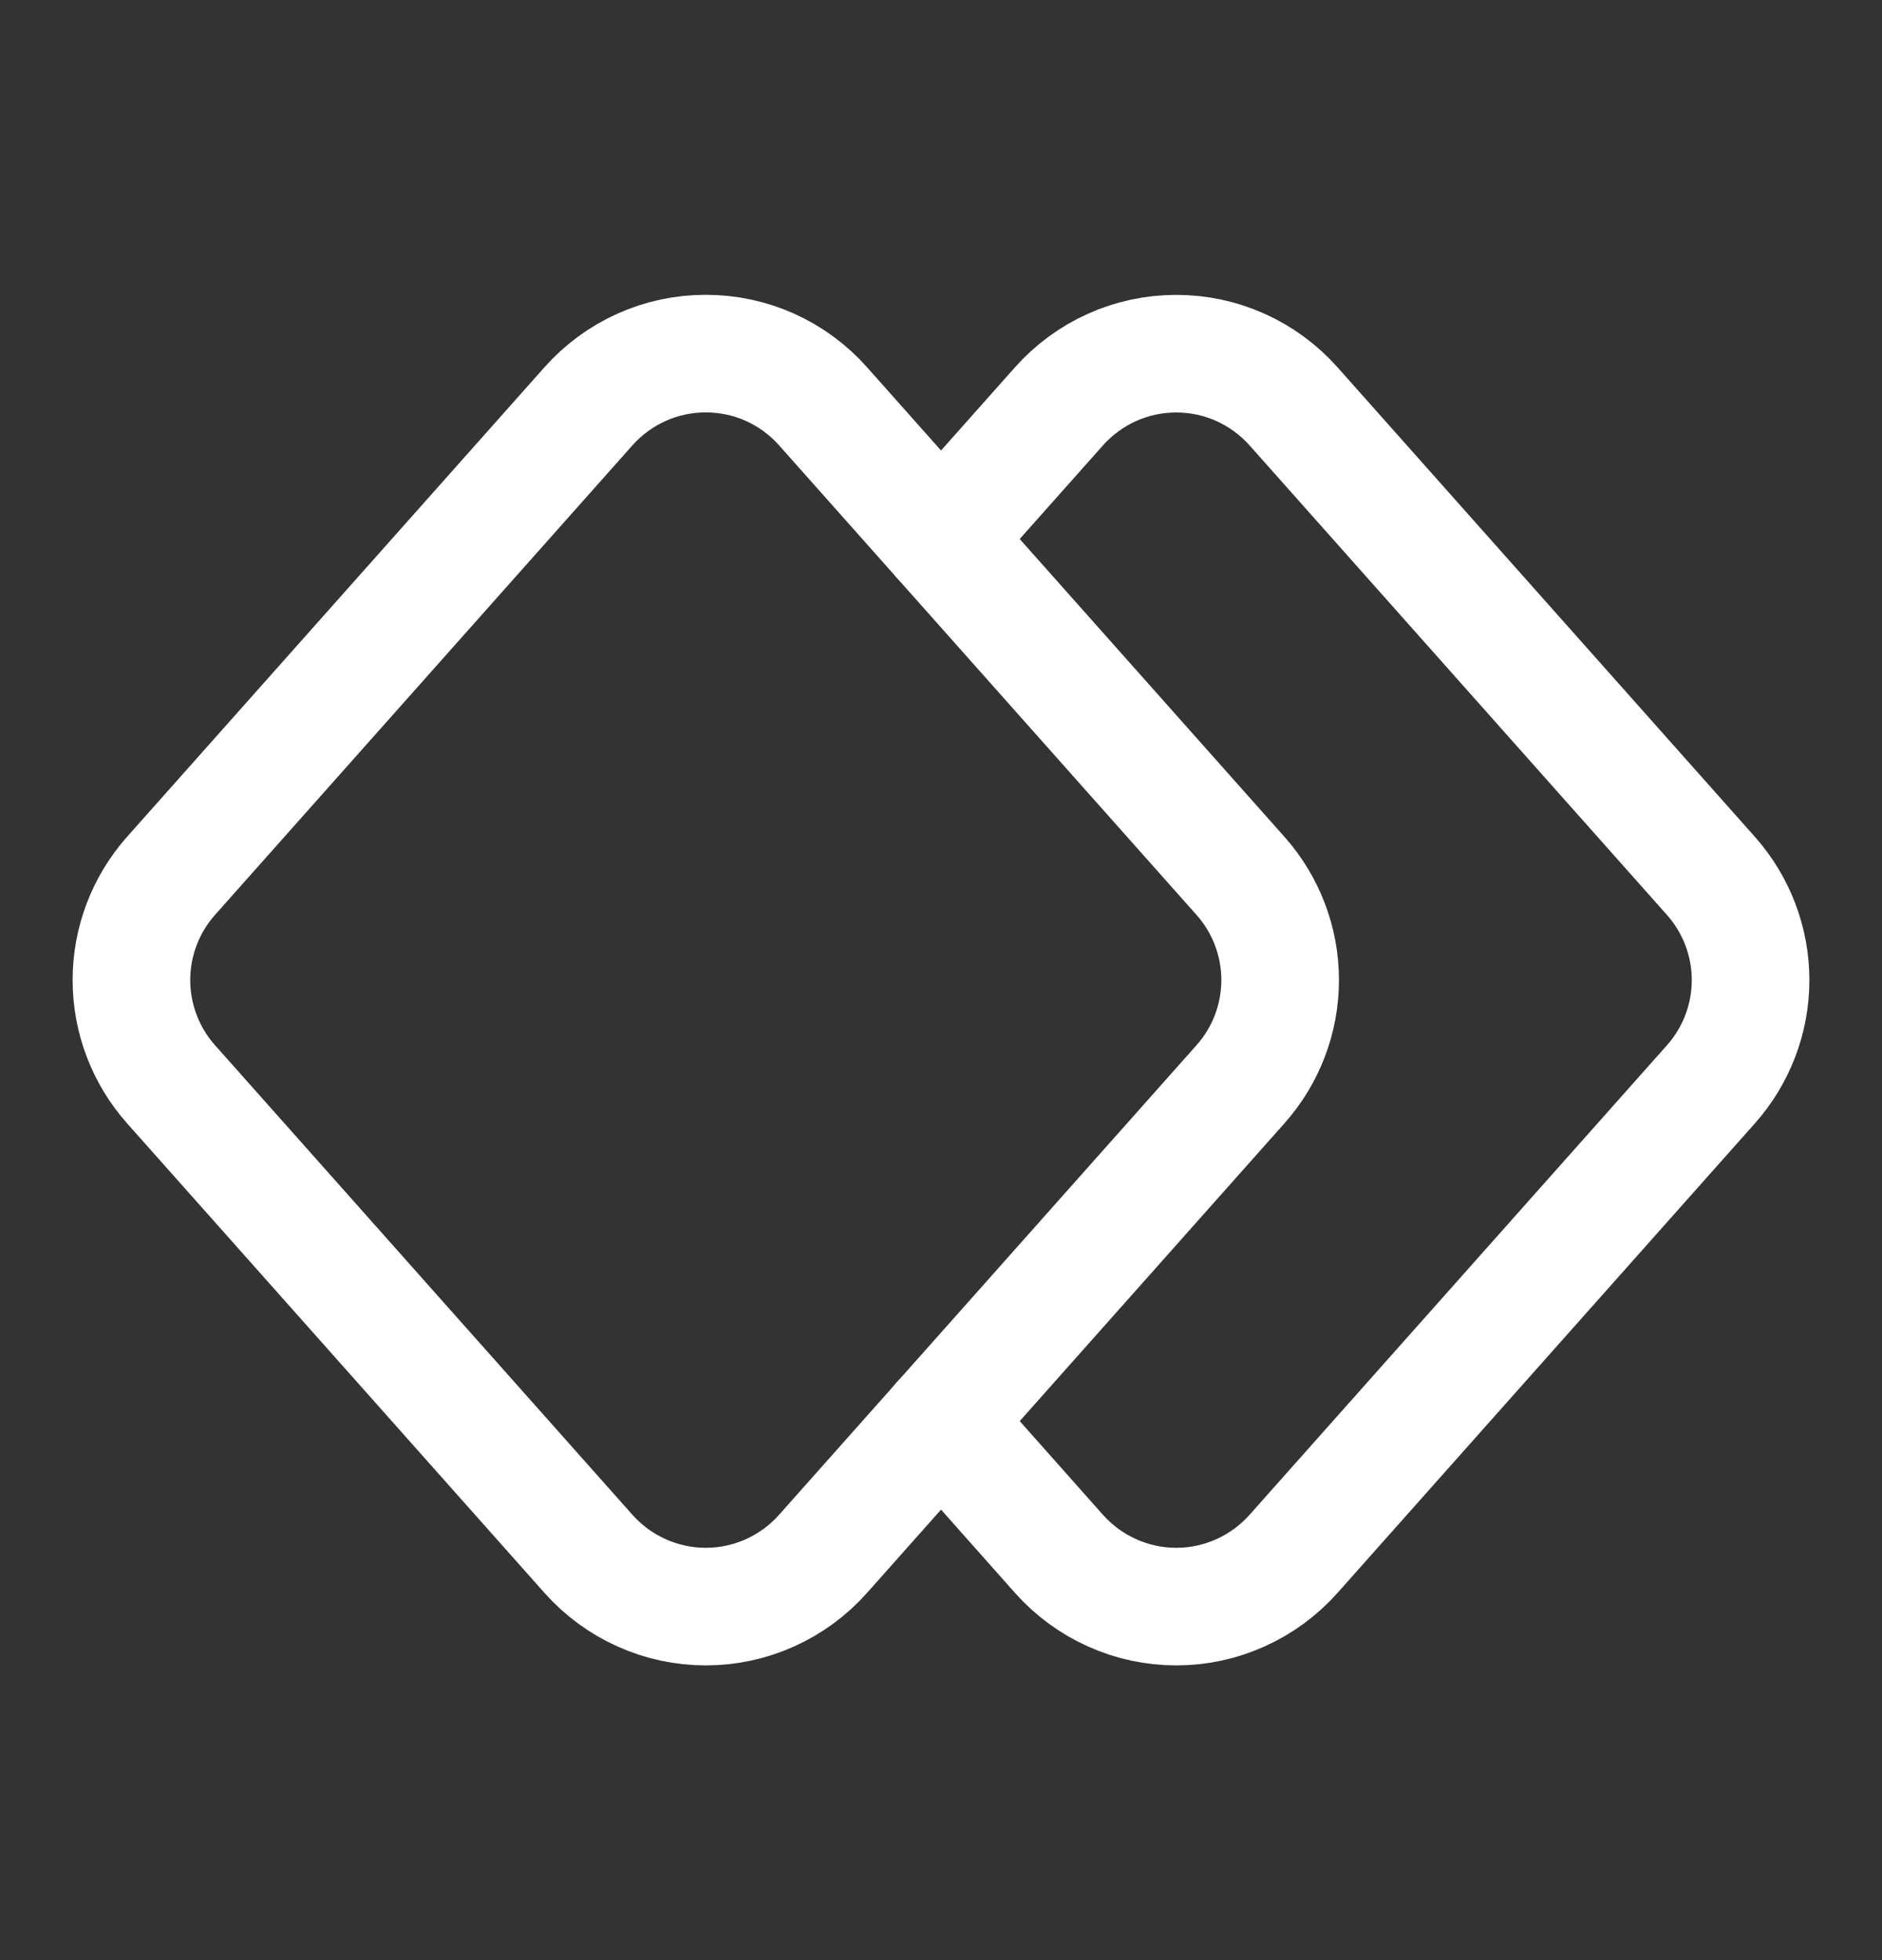
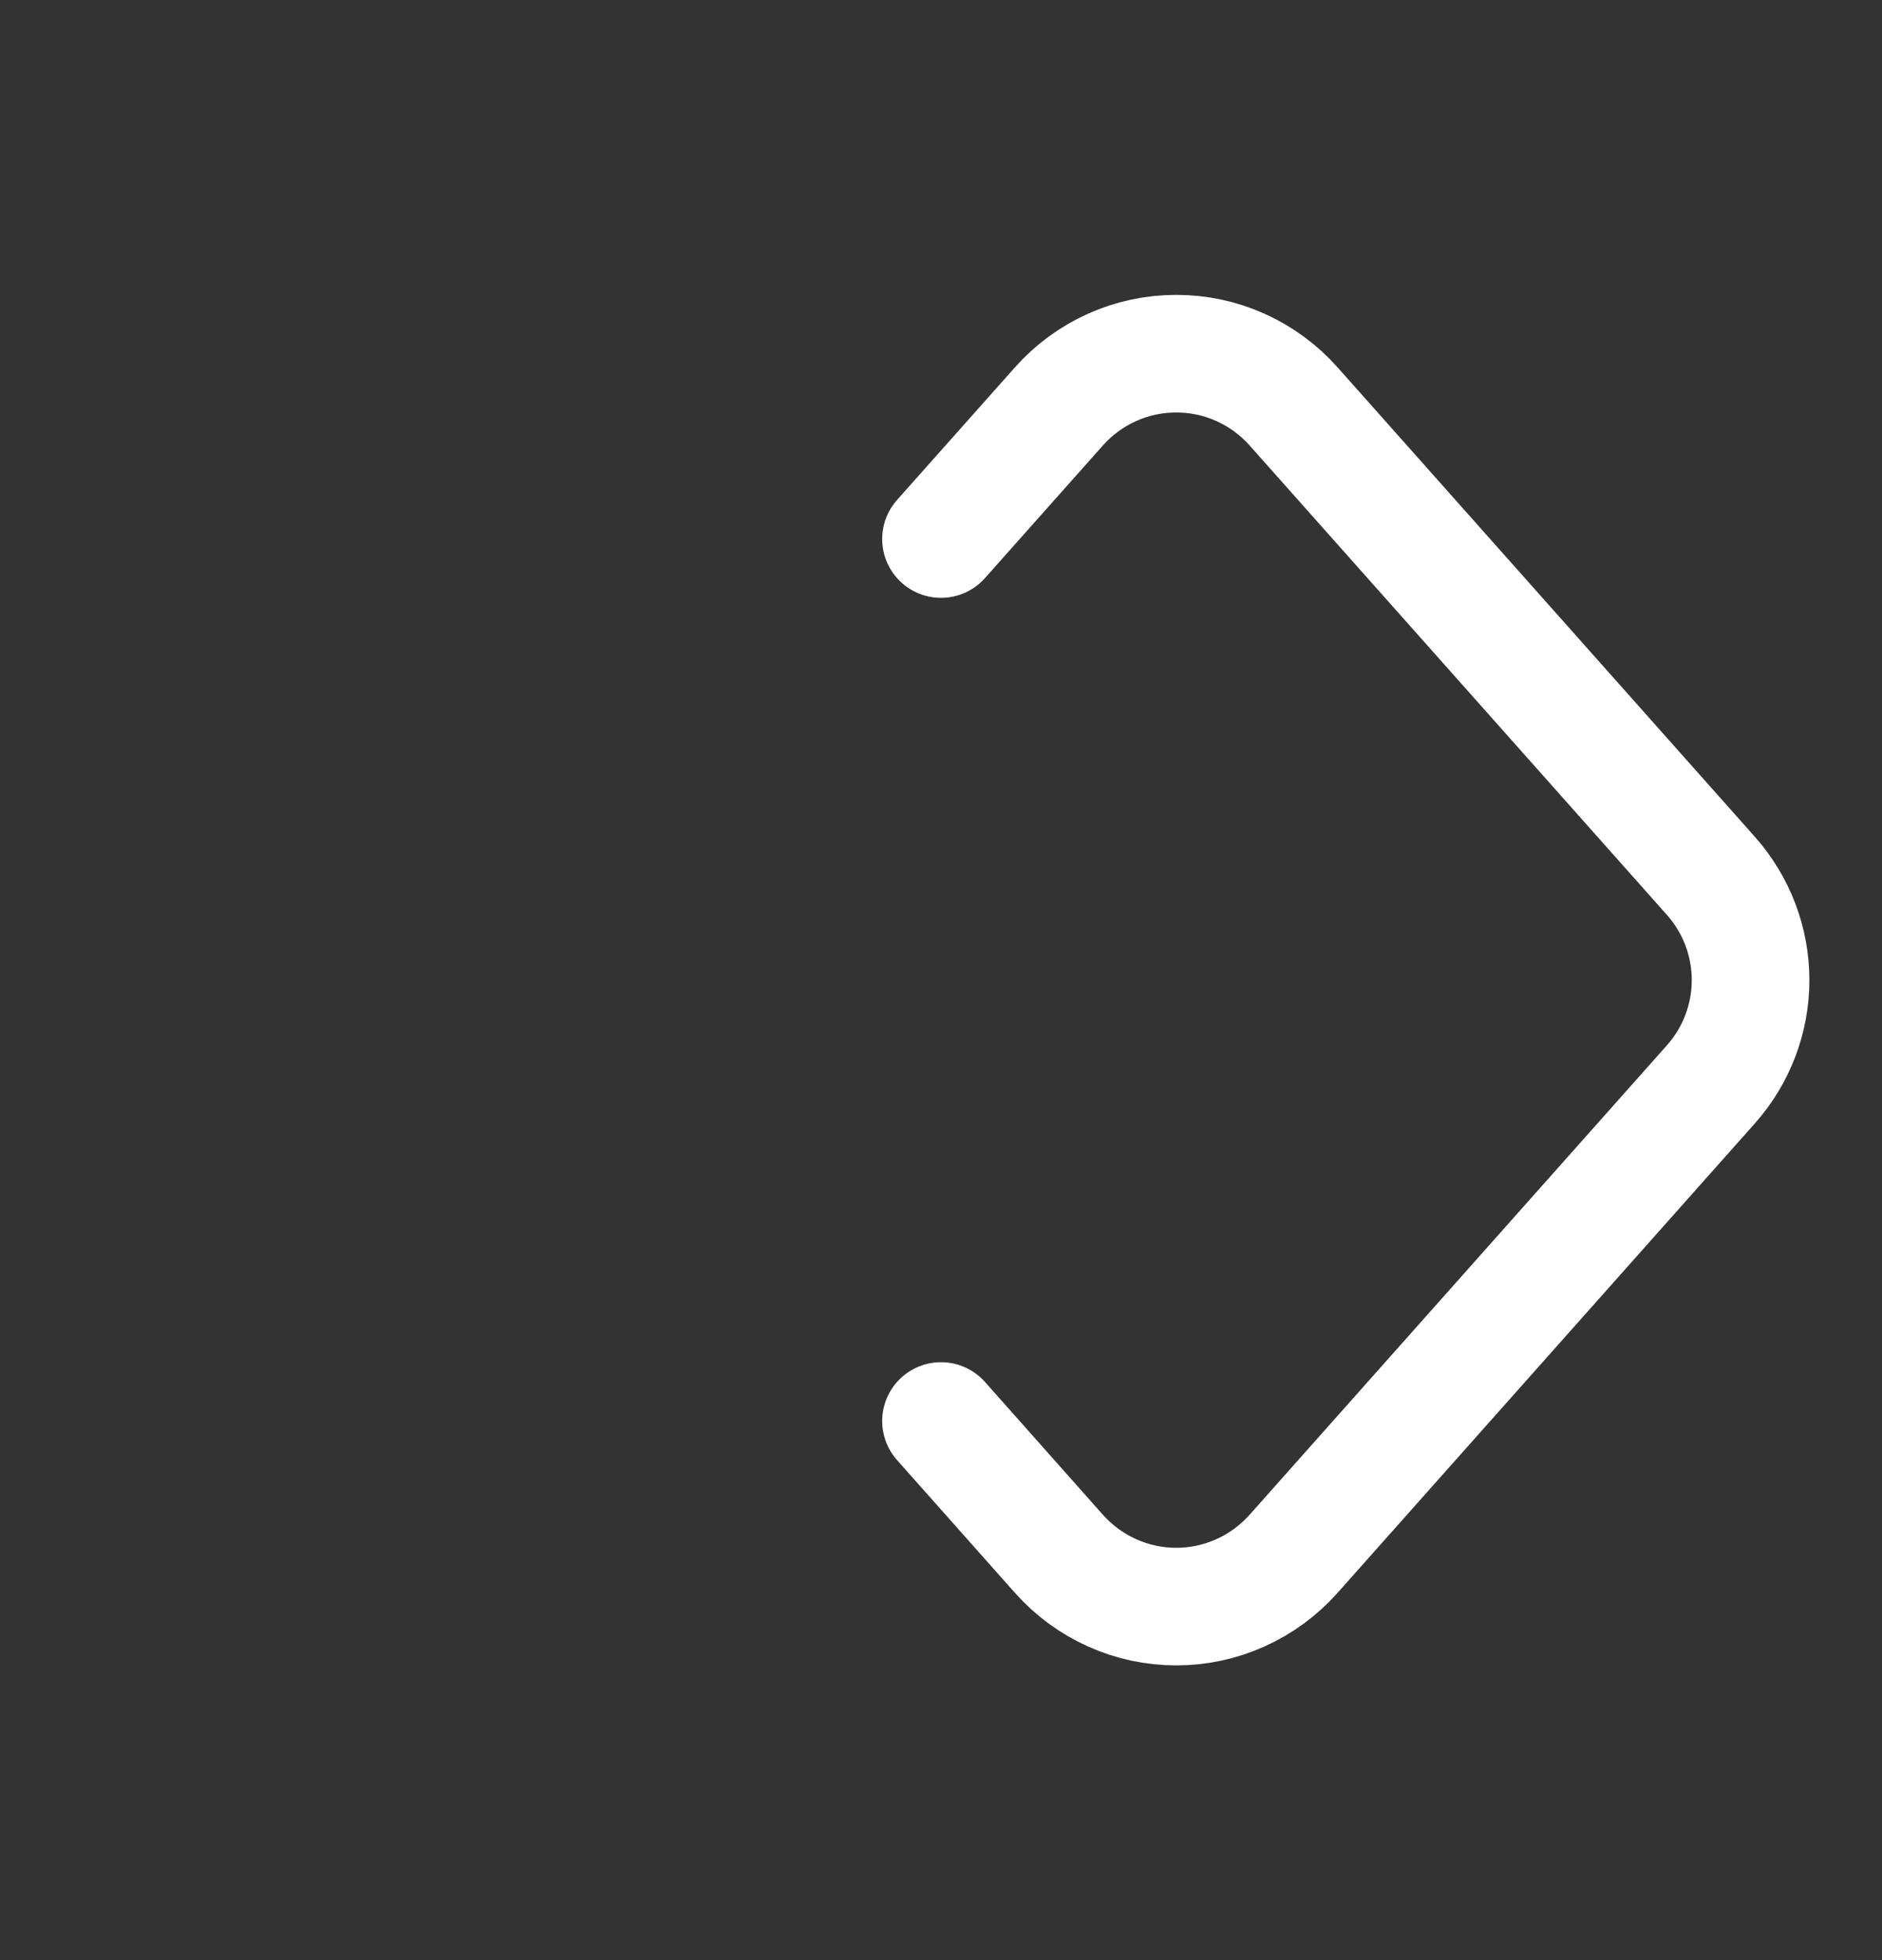
<svg xmlns="http://www.w3.org/2000/svg" width="24" height="25" viewBox="0 0 24 25" fill="none">
  <rect x="0" y="0" width="24" height="25" fill="#333333" stroke="none" />
-   <path d="M15.819 13.829L10.495 19.819C10.308 20.03 10.077 20.199 9.82 20.315C9.562 20.431 9.283 20.491 9 20.491C8.718 20.491 8.438 20.431 8.181 20.315C7.923 20.199 7.693 20.03 7.505 19.819L2.181 13.829C1.856 13.463 1.676 12.99 1.676 12.5C1.676 12.01 1.856 11.537 2.181 11.171L7.505 5.181C7.693 4.97 7.923 4.801 8.181 4.685C8.438 4.569 8.718 4.51 9 4.51C9.283 4.51 9.562 4.569 9.82 4.685C10.077 4.801 10.308 4.97 10.495 5.181L15.819 11.171C16.145 11.537 16.325 12.01 16.325 12.5C16.325 12.99 16.145 13.463 15.819 13.829Z" stroke="white" stroke-width="1.5" stroke-linecap="round" stroke-linejoin="round" />
  <path d="M12 6.875L13.505 5.182C13.693 4.971 13.923 4.802 14.181 4.686C14.438 4.57 14.717 4.511 15 4.511C15.283 4.511 15.562 4.57 15.819 4.686C16.077 4.802 16.307 4.971 16.495 5.182L21.819 11.172C22.144 11.538 22.324 12.011 22.324 12.501C22.324 12.99 22.144 13.463 21.819 13.829L16.495 19.819C16.307 20.03 16.077 20.199 15.819 20.315C15.562 20.431 15.283 20.491 15 20.491C14.717 20.491 14.438 20.431 14.181 20.315C13.923 20.199 13.693 20.03 13.505 19.819L12 18.124" stroke="white" stroke-width="1.5" stroke-linecap="round" stroke-linejoin="round" />
</svg>